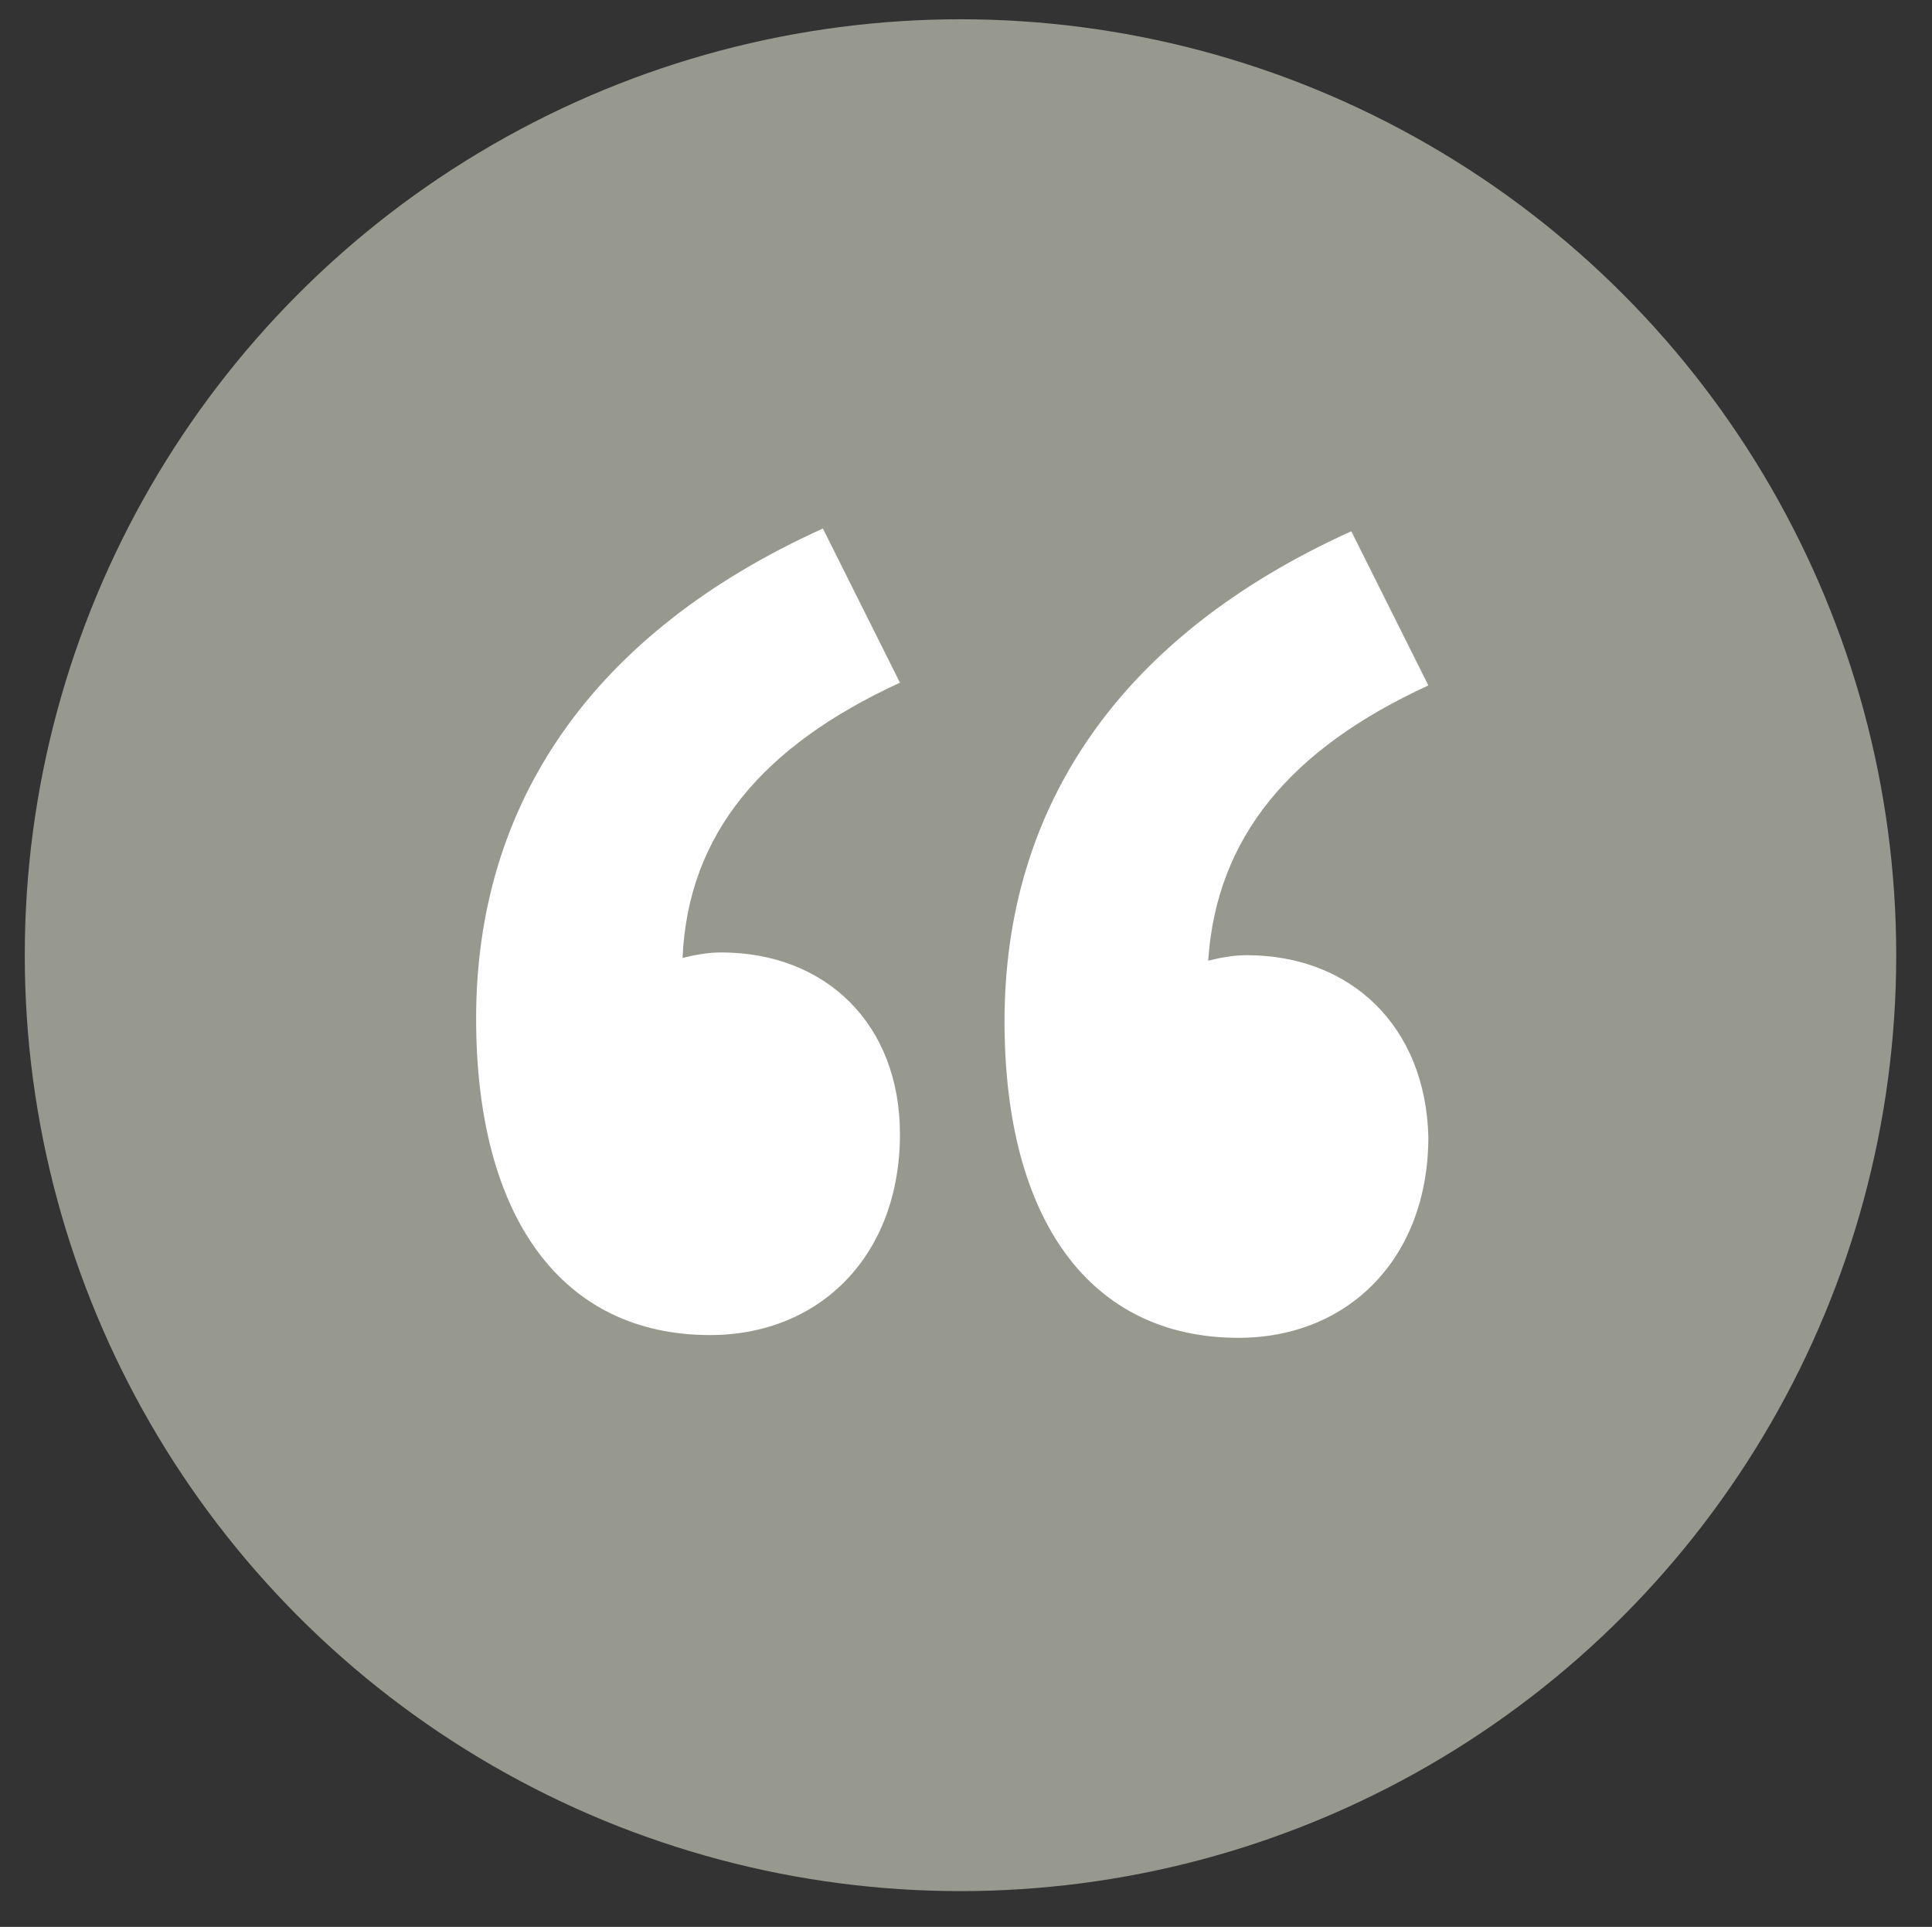
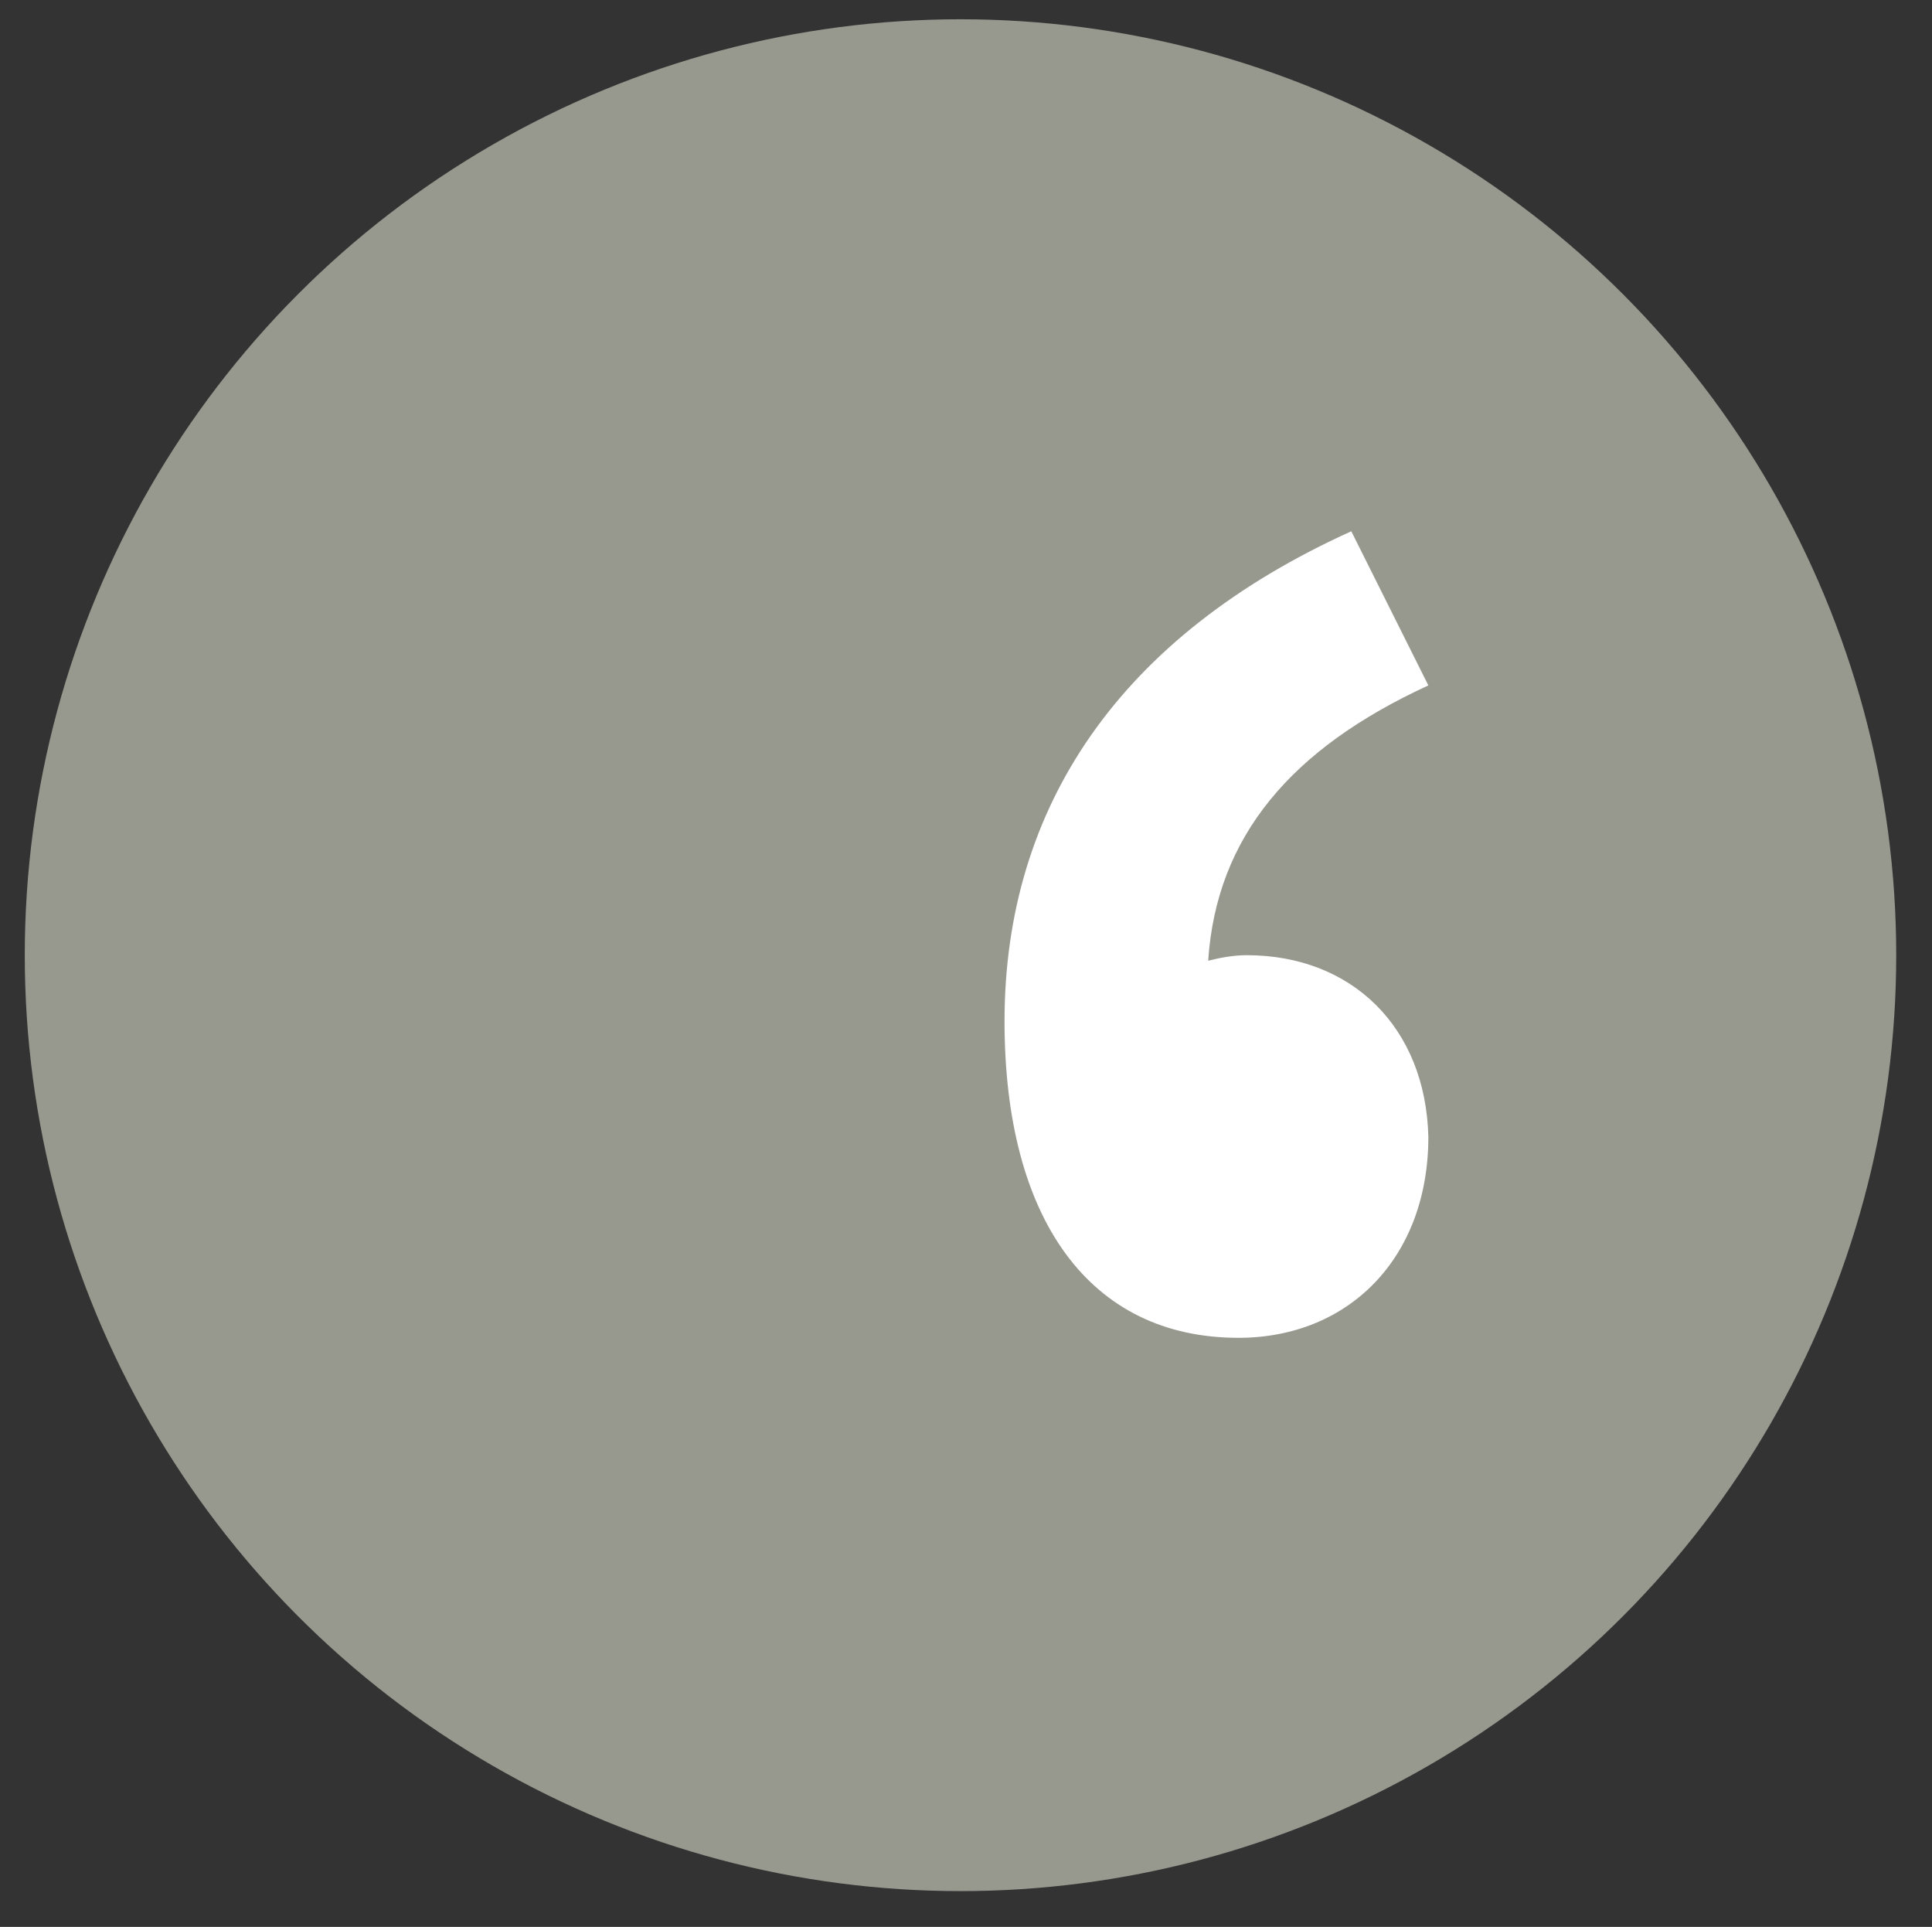
<svg xmlns="http://www.w3.org/2000/svg" version="1.1" id="Layer_1" x="0px" y="0px" viewBox="0 0 70.2 70" style="enable-background:new 0 0 70.2 70;" xml:space="preserve">
  <rect x="0" y="0" width="70.2" height="70" fill="#333333" stroke="none" />
  <style type="text/css">
	.st0{fill:#97998F;}
	.st1{fill:#FFFFFF;}
</style>
  <circle class="st0" cx="34.9" cy="34.7" r="34" />
  <g>
    <path class="st1" d="M45.3,34.7c-0.5,0-1,0.1-1.4,0.2c0.3-4.5,3-7.7,8-10l-2.8-5.6c-8.4,3.8-12.6,10-12.6,17.8   c0,7.2,3.1,11.5,8.5,11.5c4,0,6.9-2.9,6.9-7.3C51.8,37.3,49.1,34.7,45.3,34.7z" />
-     <path class="st1" d="M32.7,24.8l-2.8-5.6c-8.4,3.8-12.6,10-12.6,17.8c0,7.2,3.1,11.5,8.5,11.5c4,0,6.9-2.9,6.9-7.3   c0-4-2.7-6.6-6.5-6.6c-0.5,0-1,0.1-1.4,0.2C25,30.3,27.7,27.1,32.7,24.8z" />
  </g>
</svg>